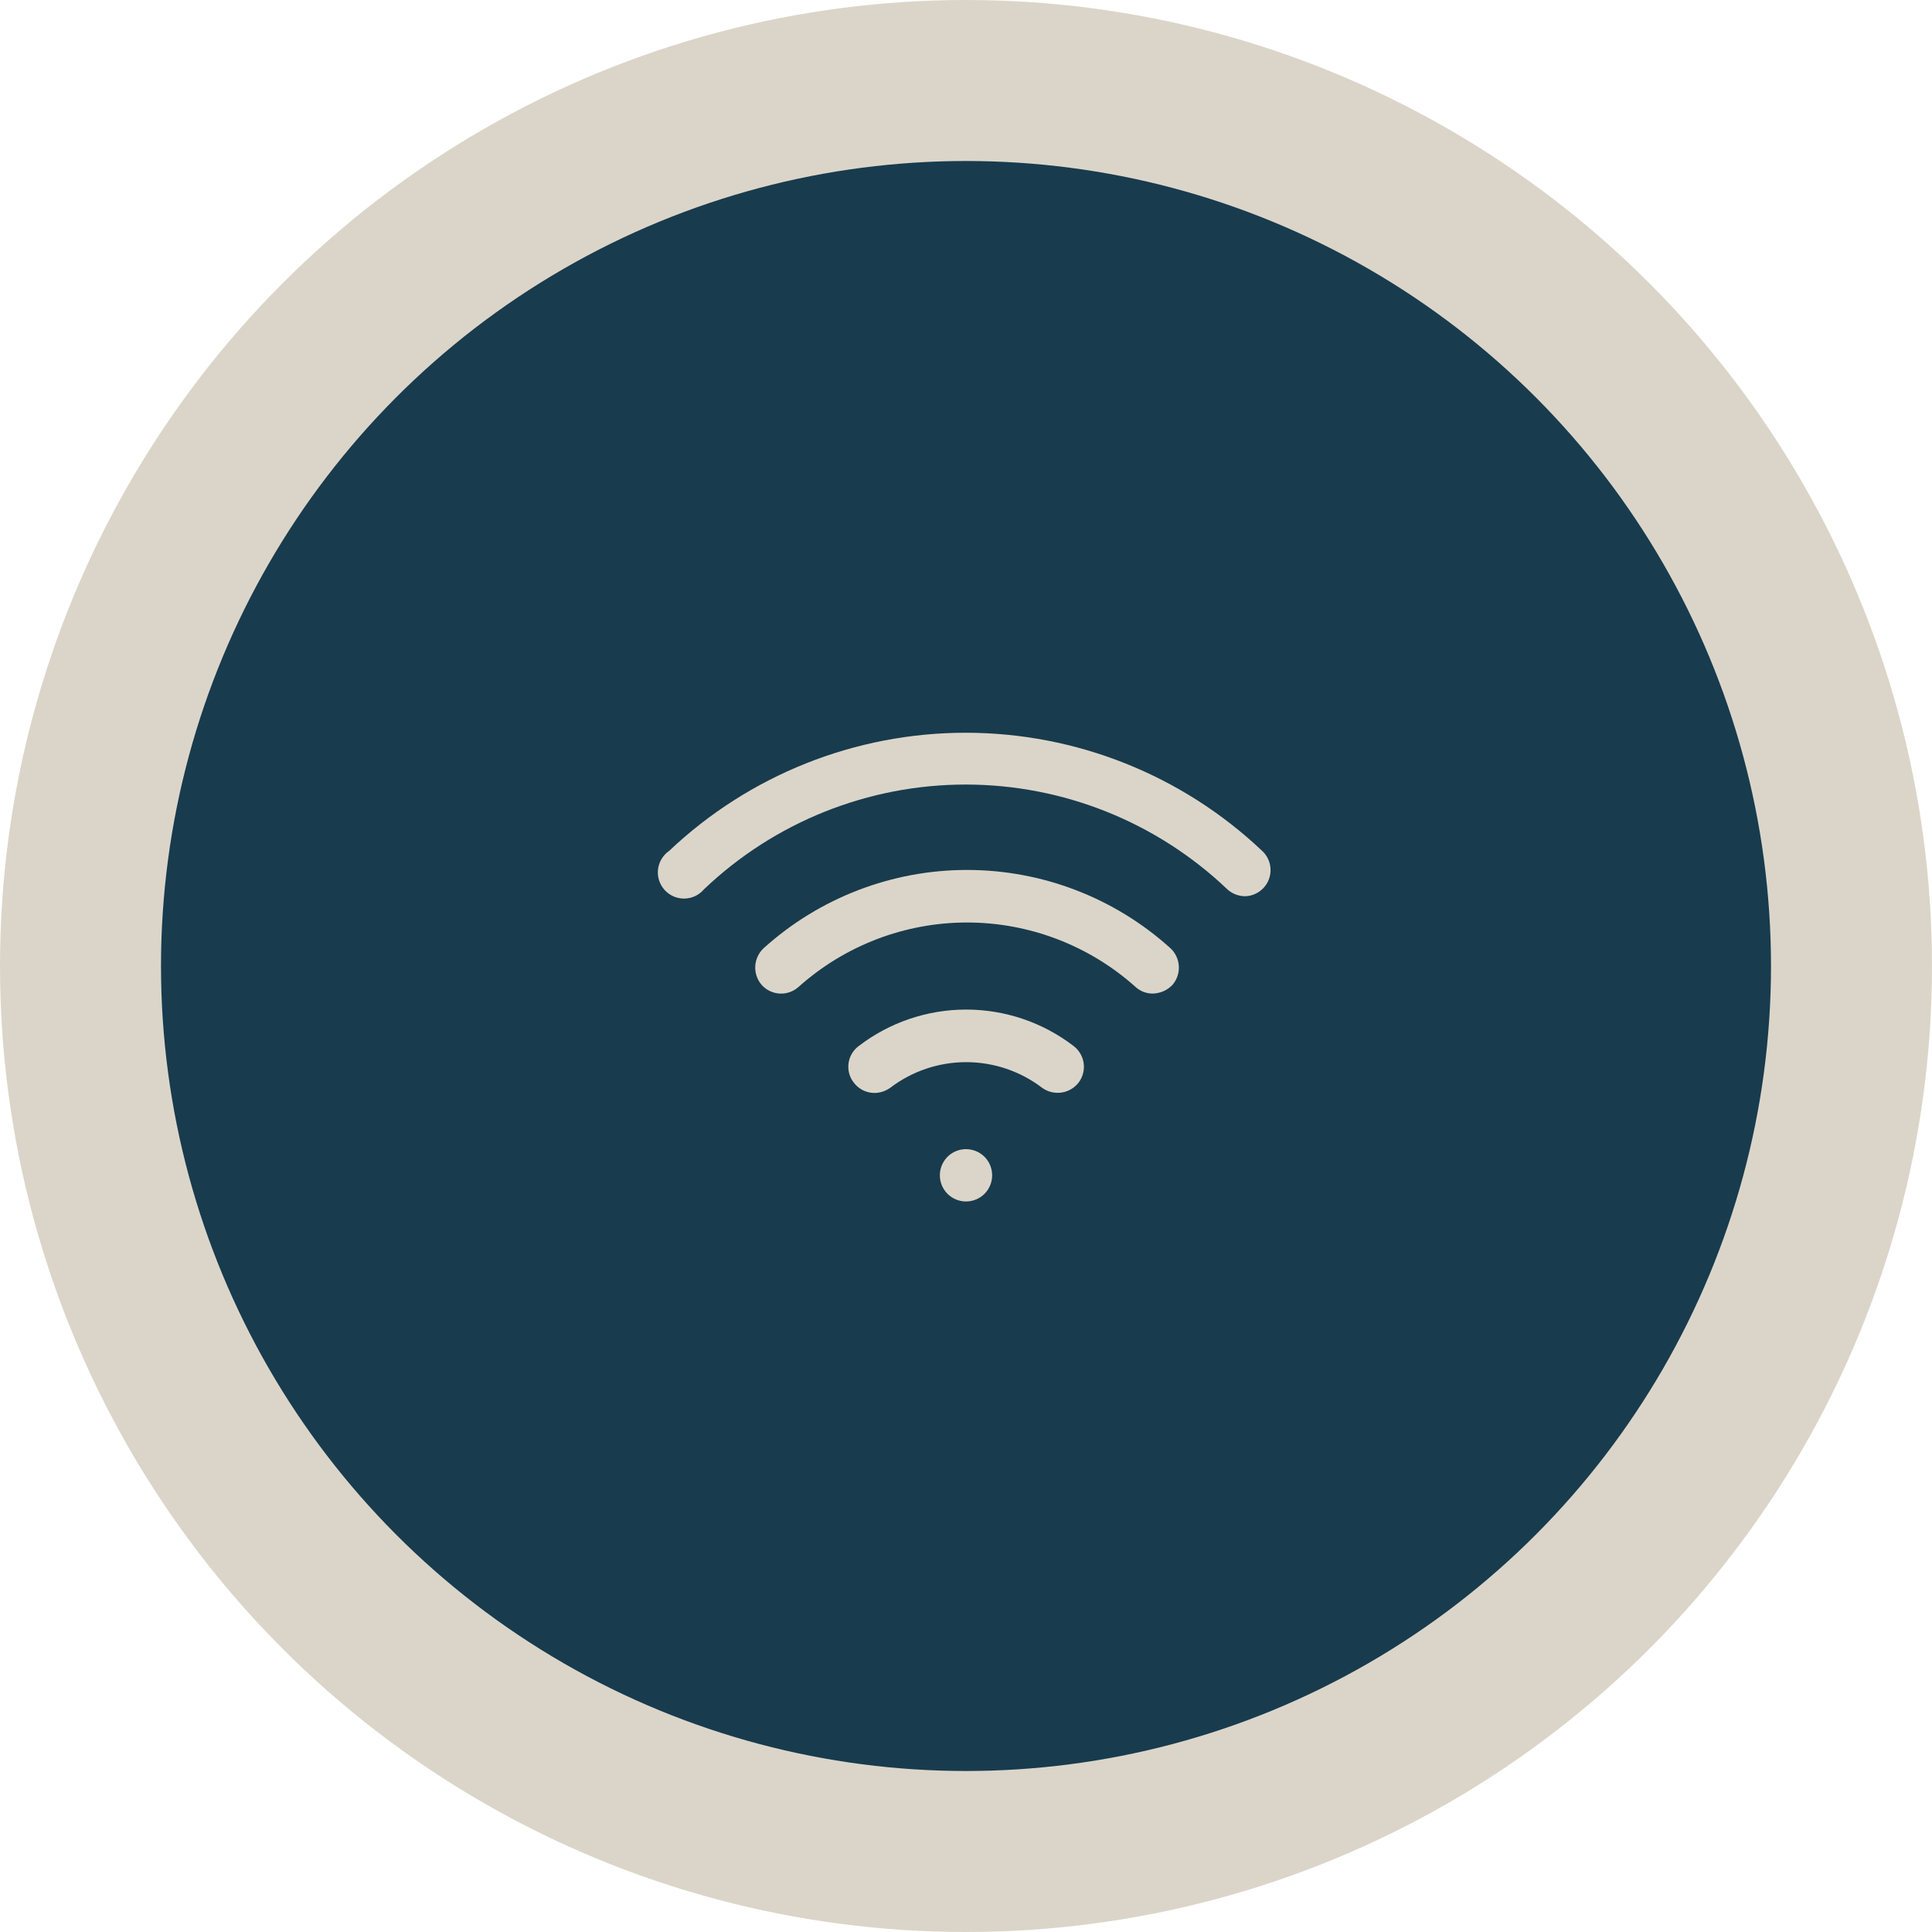
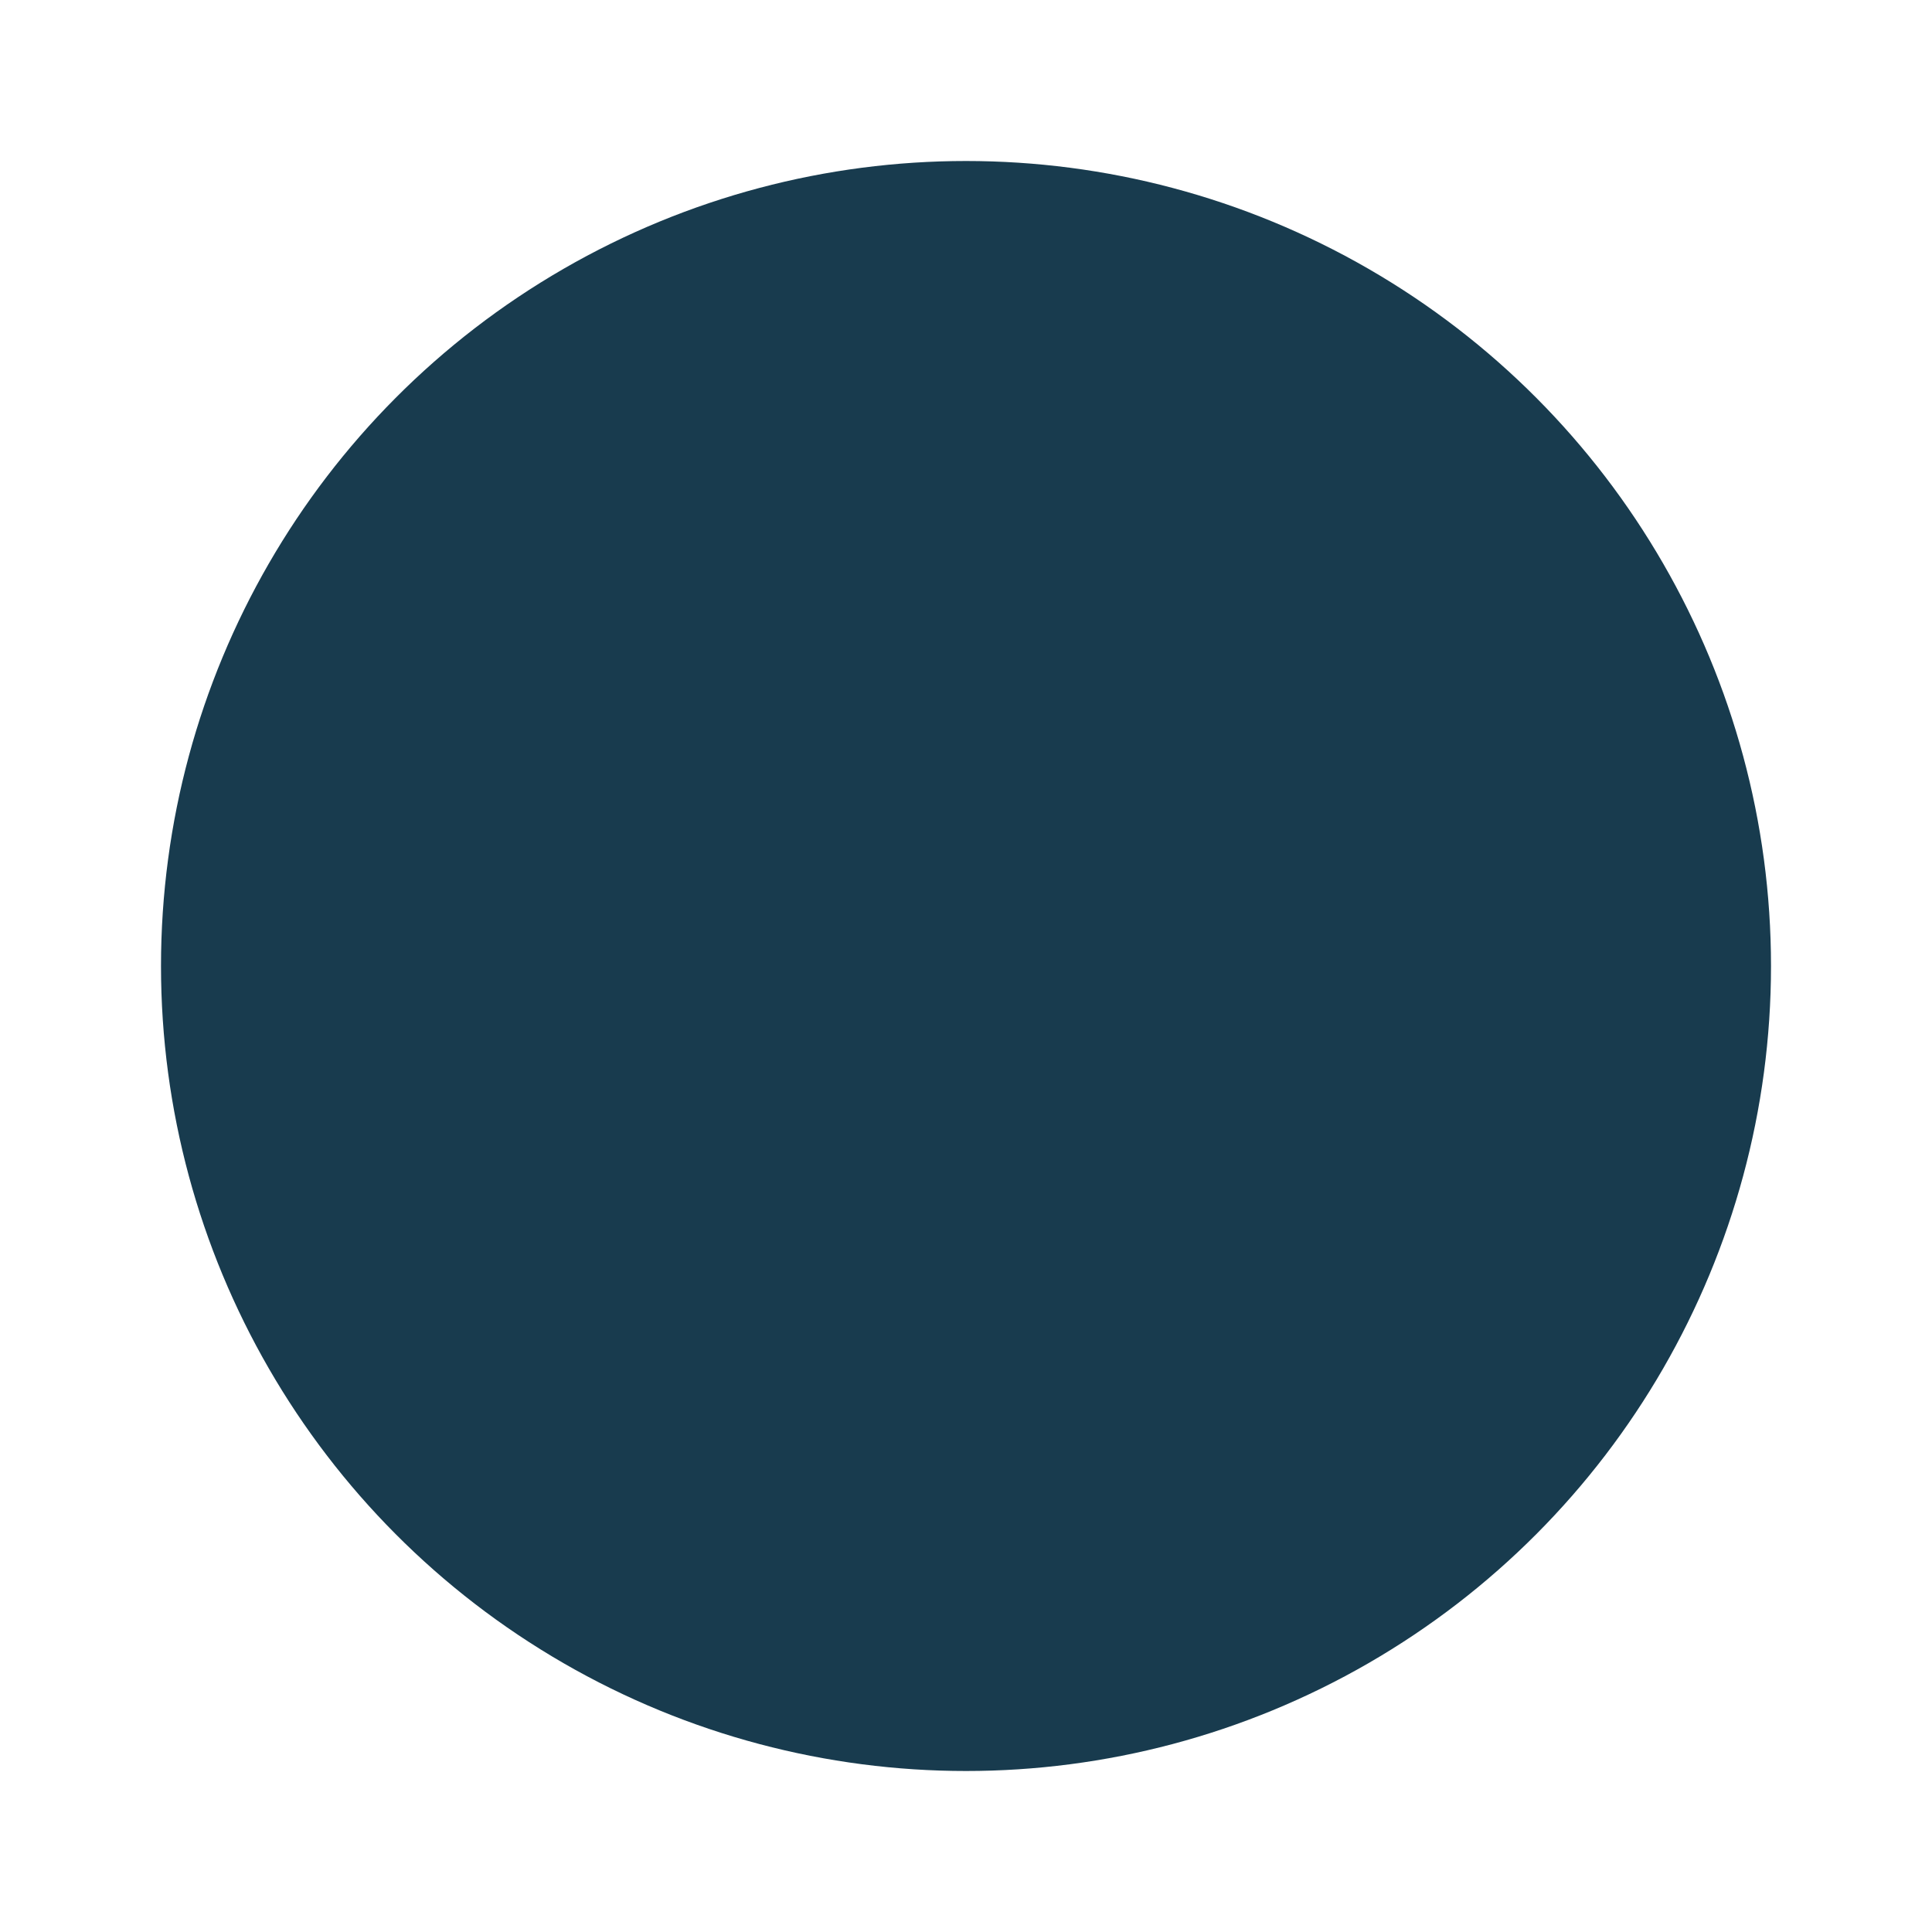
<svg xmlns="http://www.w3.org/2000/svg" width="60" height="60" viewBox="0 0 60 60" fill="none">
-   <circle cx="30" cy="30" r="30" fill="#DBD5C9" />
  <circle cx="30" cy="30" r="25" fill="#183B4E" />
-   <path d="M35.796 30.856C35.599 30.857 35.41 30.783 35.265 30.65C33.827 29.362 31.963 28.649 30.032 28.649C28.102 28.649 26.238 29.362 24.8 30.65C24.72 30.721 24.628 30.776 24.527 30.811C24.426 30.847 24.319 30.862 24.212 30.856C24.106 30.85 24.001 30.823 23.905 30.776C23.809 30.73 23.723 30.665 23.652 30.585C23.512 30.422 23.442 30.21 23.456 29.995C23.47 29.781 23.567 29.58 23.727 29.437C25.458 27.879 27.704 27.017 30.032 27.017C32.361 27.017 34.607 27.879 36.337 29.437C36.498 29.58 36.595 29.781 36.609 29.995C36.624 30.21 36.553 30.422 36.413 30.585C36.334 30.669 36.238 30.736 36.132 30.783C36.026 30.829 35.912 30.854 35.796 30.856Z" fill="#DBD5C9" />
-   <path d="M38.667 27.833C38.462 27.832 38.265 27.755 38.114 27.617C35.924 25.529 33.015 24.365 29.989 24.365C26.964 24.365 24.054 25.529 21.864 27.617C21.79 27.705 21.697 27.777 21.592 27.827C21.488 27.877 21.374 27.904 21.258 27.906C21.142 27.908 21.027 27.886 20.921 27.84C20.814 27.794 20.719 27.726 20.641 27.64C20.563 27.555 20.505 27.453 20.469 27.343C20.433 27.233 20.422 27.116 20.435 27.001C20.448 26.886 20.486 26.775 20.546 26.676C20.605 26.576 20.686 26.491 20.781 26.425C23.268 24.069 26.563 22.756 29.989 22.756C33.415 22.756 36.71 24.069 39.197 26.425C39.316 26.535 39.399 26.677 39.436 26.835C39.473 26.992 39.463 27.157 39.406 27.308C39.349 27.459 39.248 27.59 39.116 27.683C38.985 27.777 38.828 27.829 38.667 27.833ZM27.162 33.943C27.035 33.943 26.911 33.914 26.798 33.858C26.686 33.801 26.587 33.719 26.512 33.618C26.446 33.534 26.398 33.437 26.371 33.333C26.344 33.229 26.338 33.121 26.353 33.015C26.368 32.909 26.404 32.807 26.459 32.716C26.515 32.624 26.588 32.544 26.674 32.481C27.631 31.749 28.801 31.353 30.005 31.353C31.21 31.353 32.38 31.749 33.337 32.481C33.422 32.545 33.494 32.625 33.548 32.717C33.603 32.809 33.638 32.91 33.654 33.016C33.669 33.122 33.663 33.229 33.636 33.333C33.61 33.436 33.563 33.533 33.499 33.618C33.368 33.788 33.176 33.901 32.963 33.931C32.751 33.961 32.535 33.907 32.362 33.781C31.684 33.265 30.857 32.986 30.005 32.986C29.154 32.986 28.326 33.265 27.649 33.781C27.507 33.883 27.337 33.94 27.162 33.943ZM30 37.313C29.785 37.313 29.578 37.227 29.425 37.075C29.273 36.922 29.188 36.715 29.188 36.5C29.188 36.285 29.273 36.078 29.425 35.925C29.578 35.773 29.785 35.688 30 35.688C30.215 35.688 30.422 35.773 30.575 35.925C30.727 36.078 30.812 36.285 30.812 36.5C30.812 36.715 30.727 36.922 30.575 37.075C30.422 37.227 30.215 37.313 30 37.313Z" fill="#DBD5C9" />
</svg>